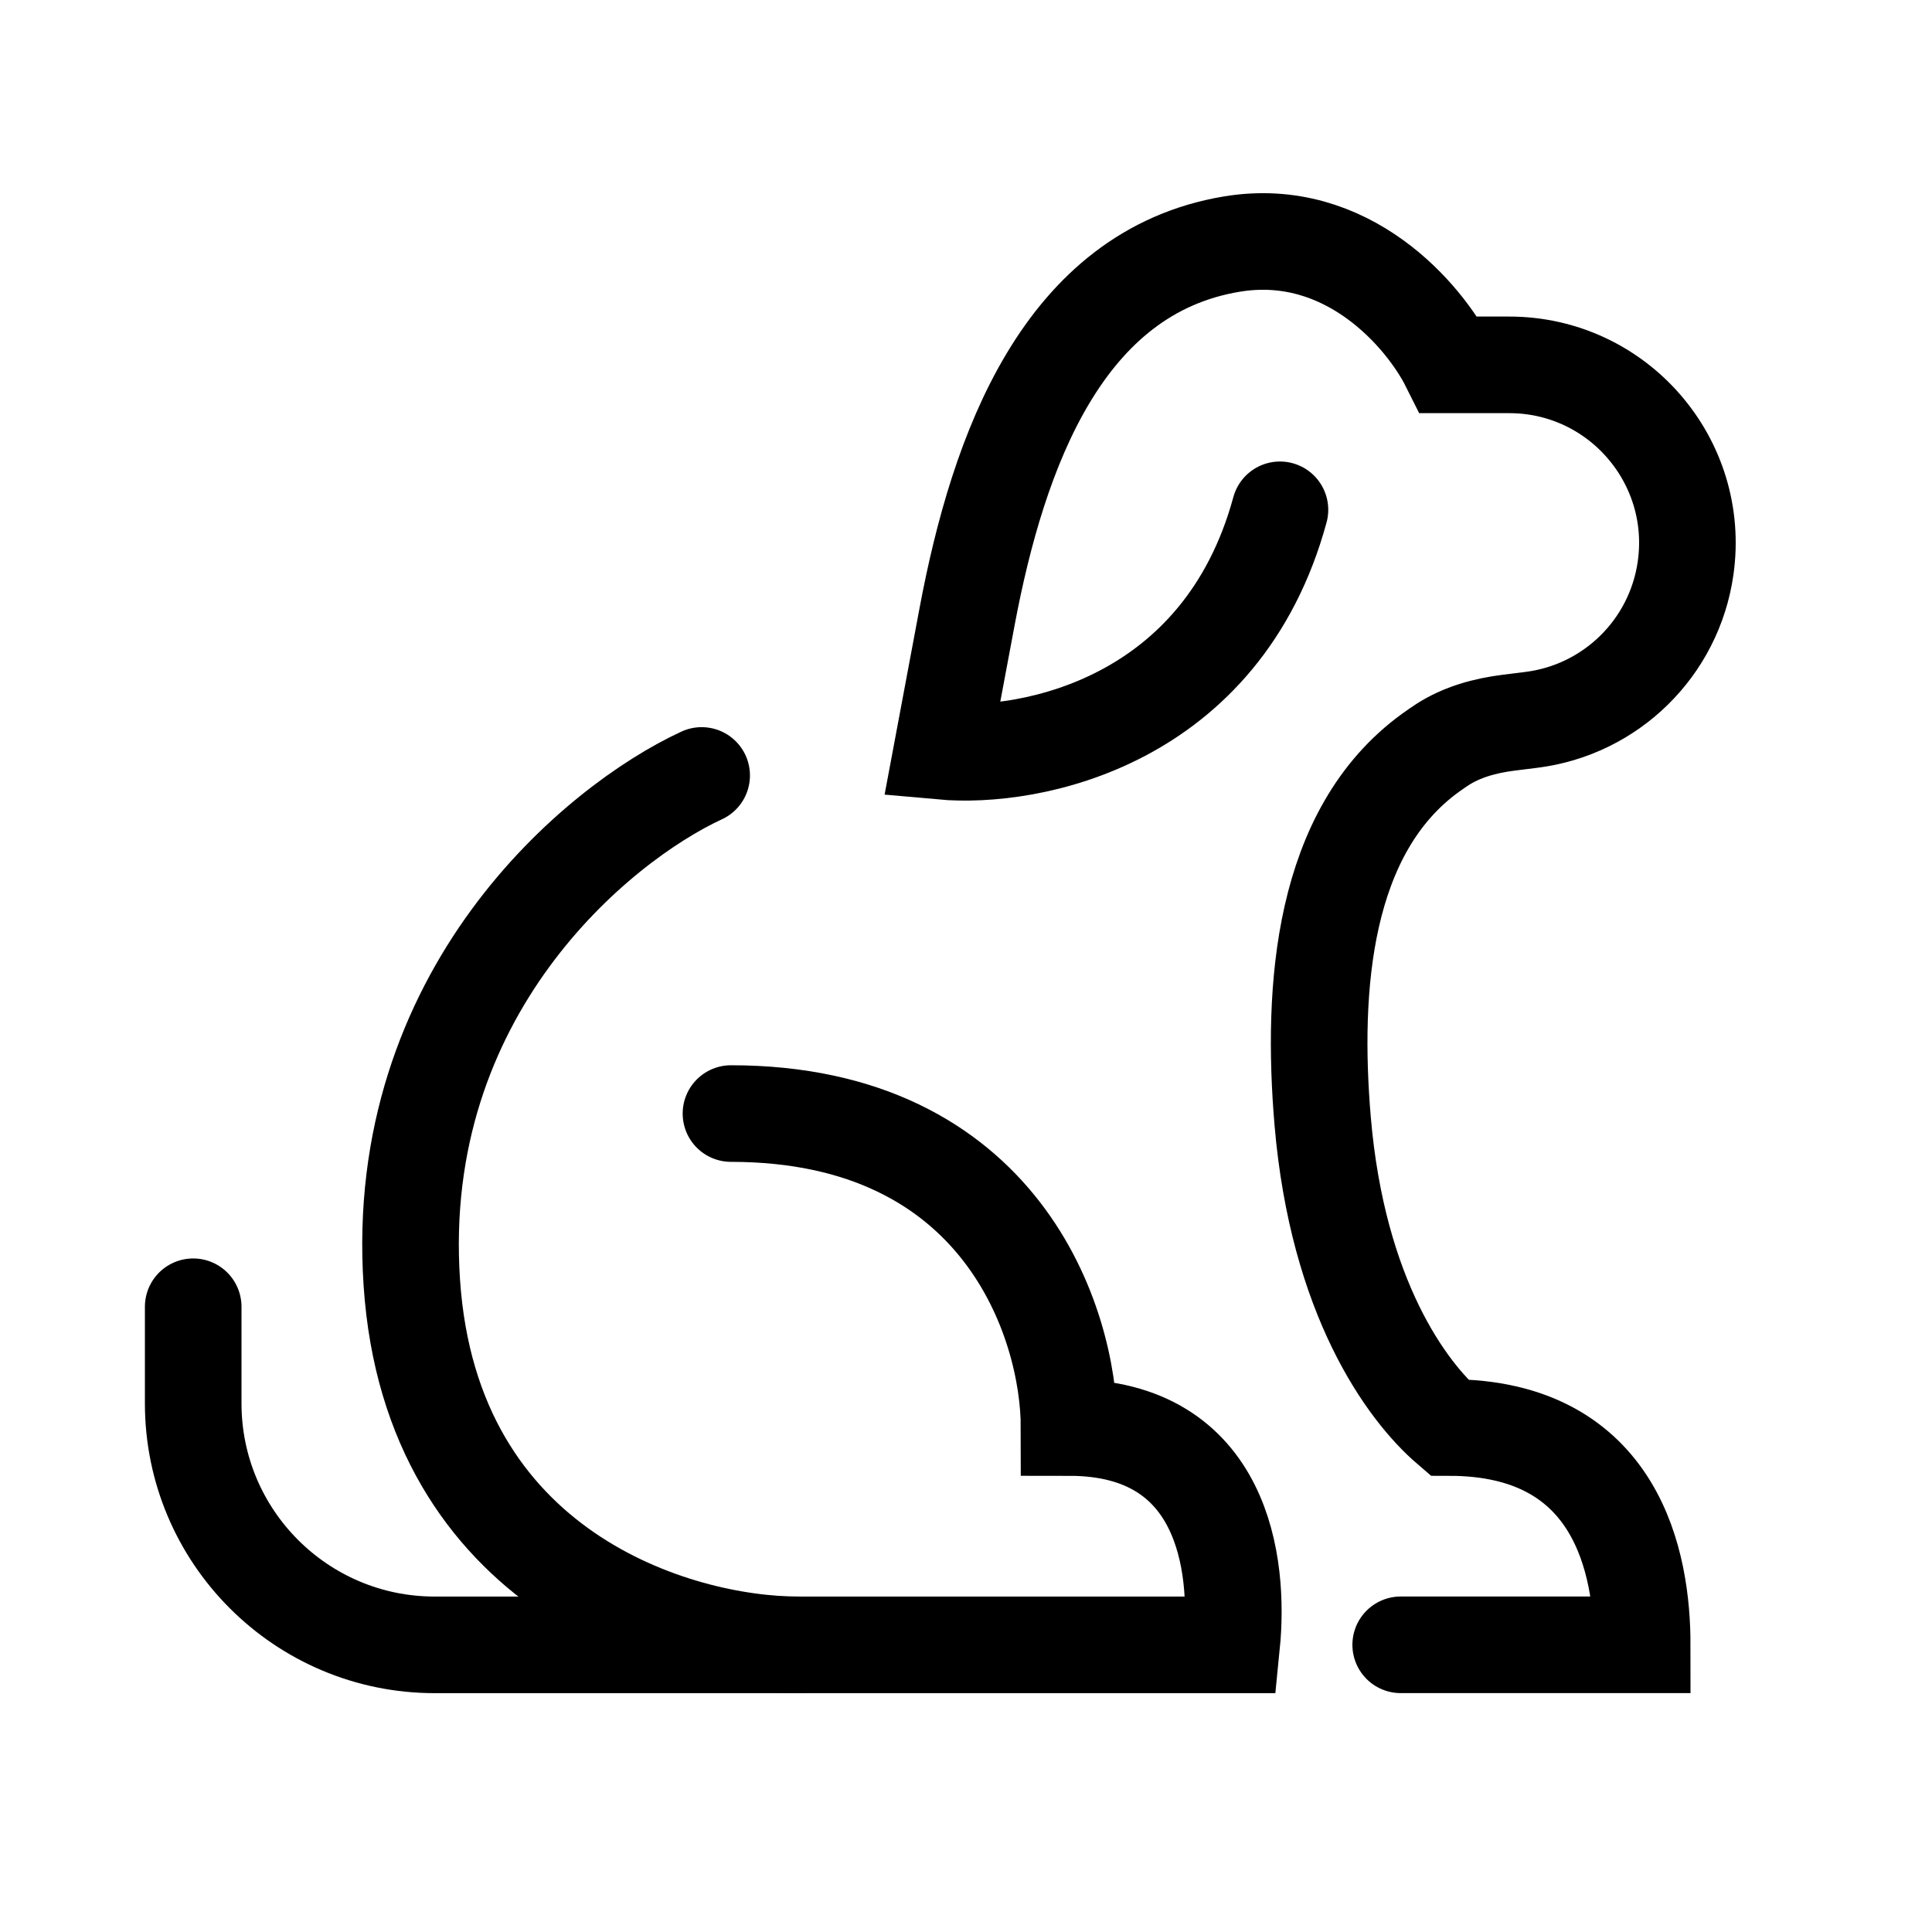
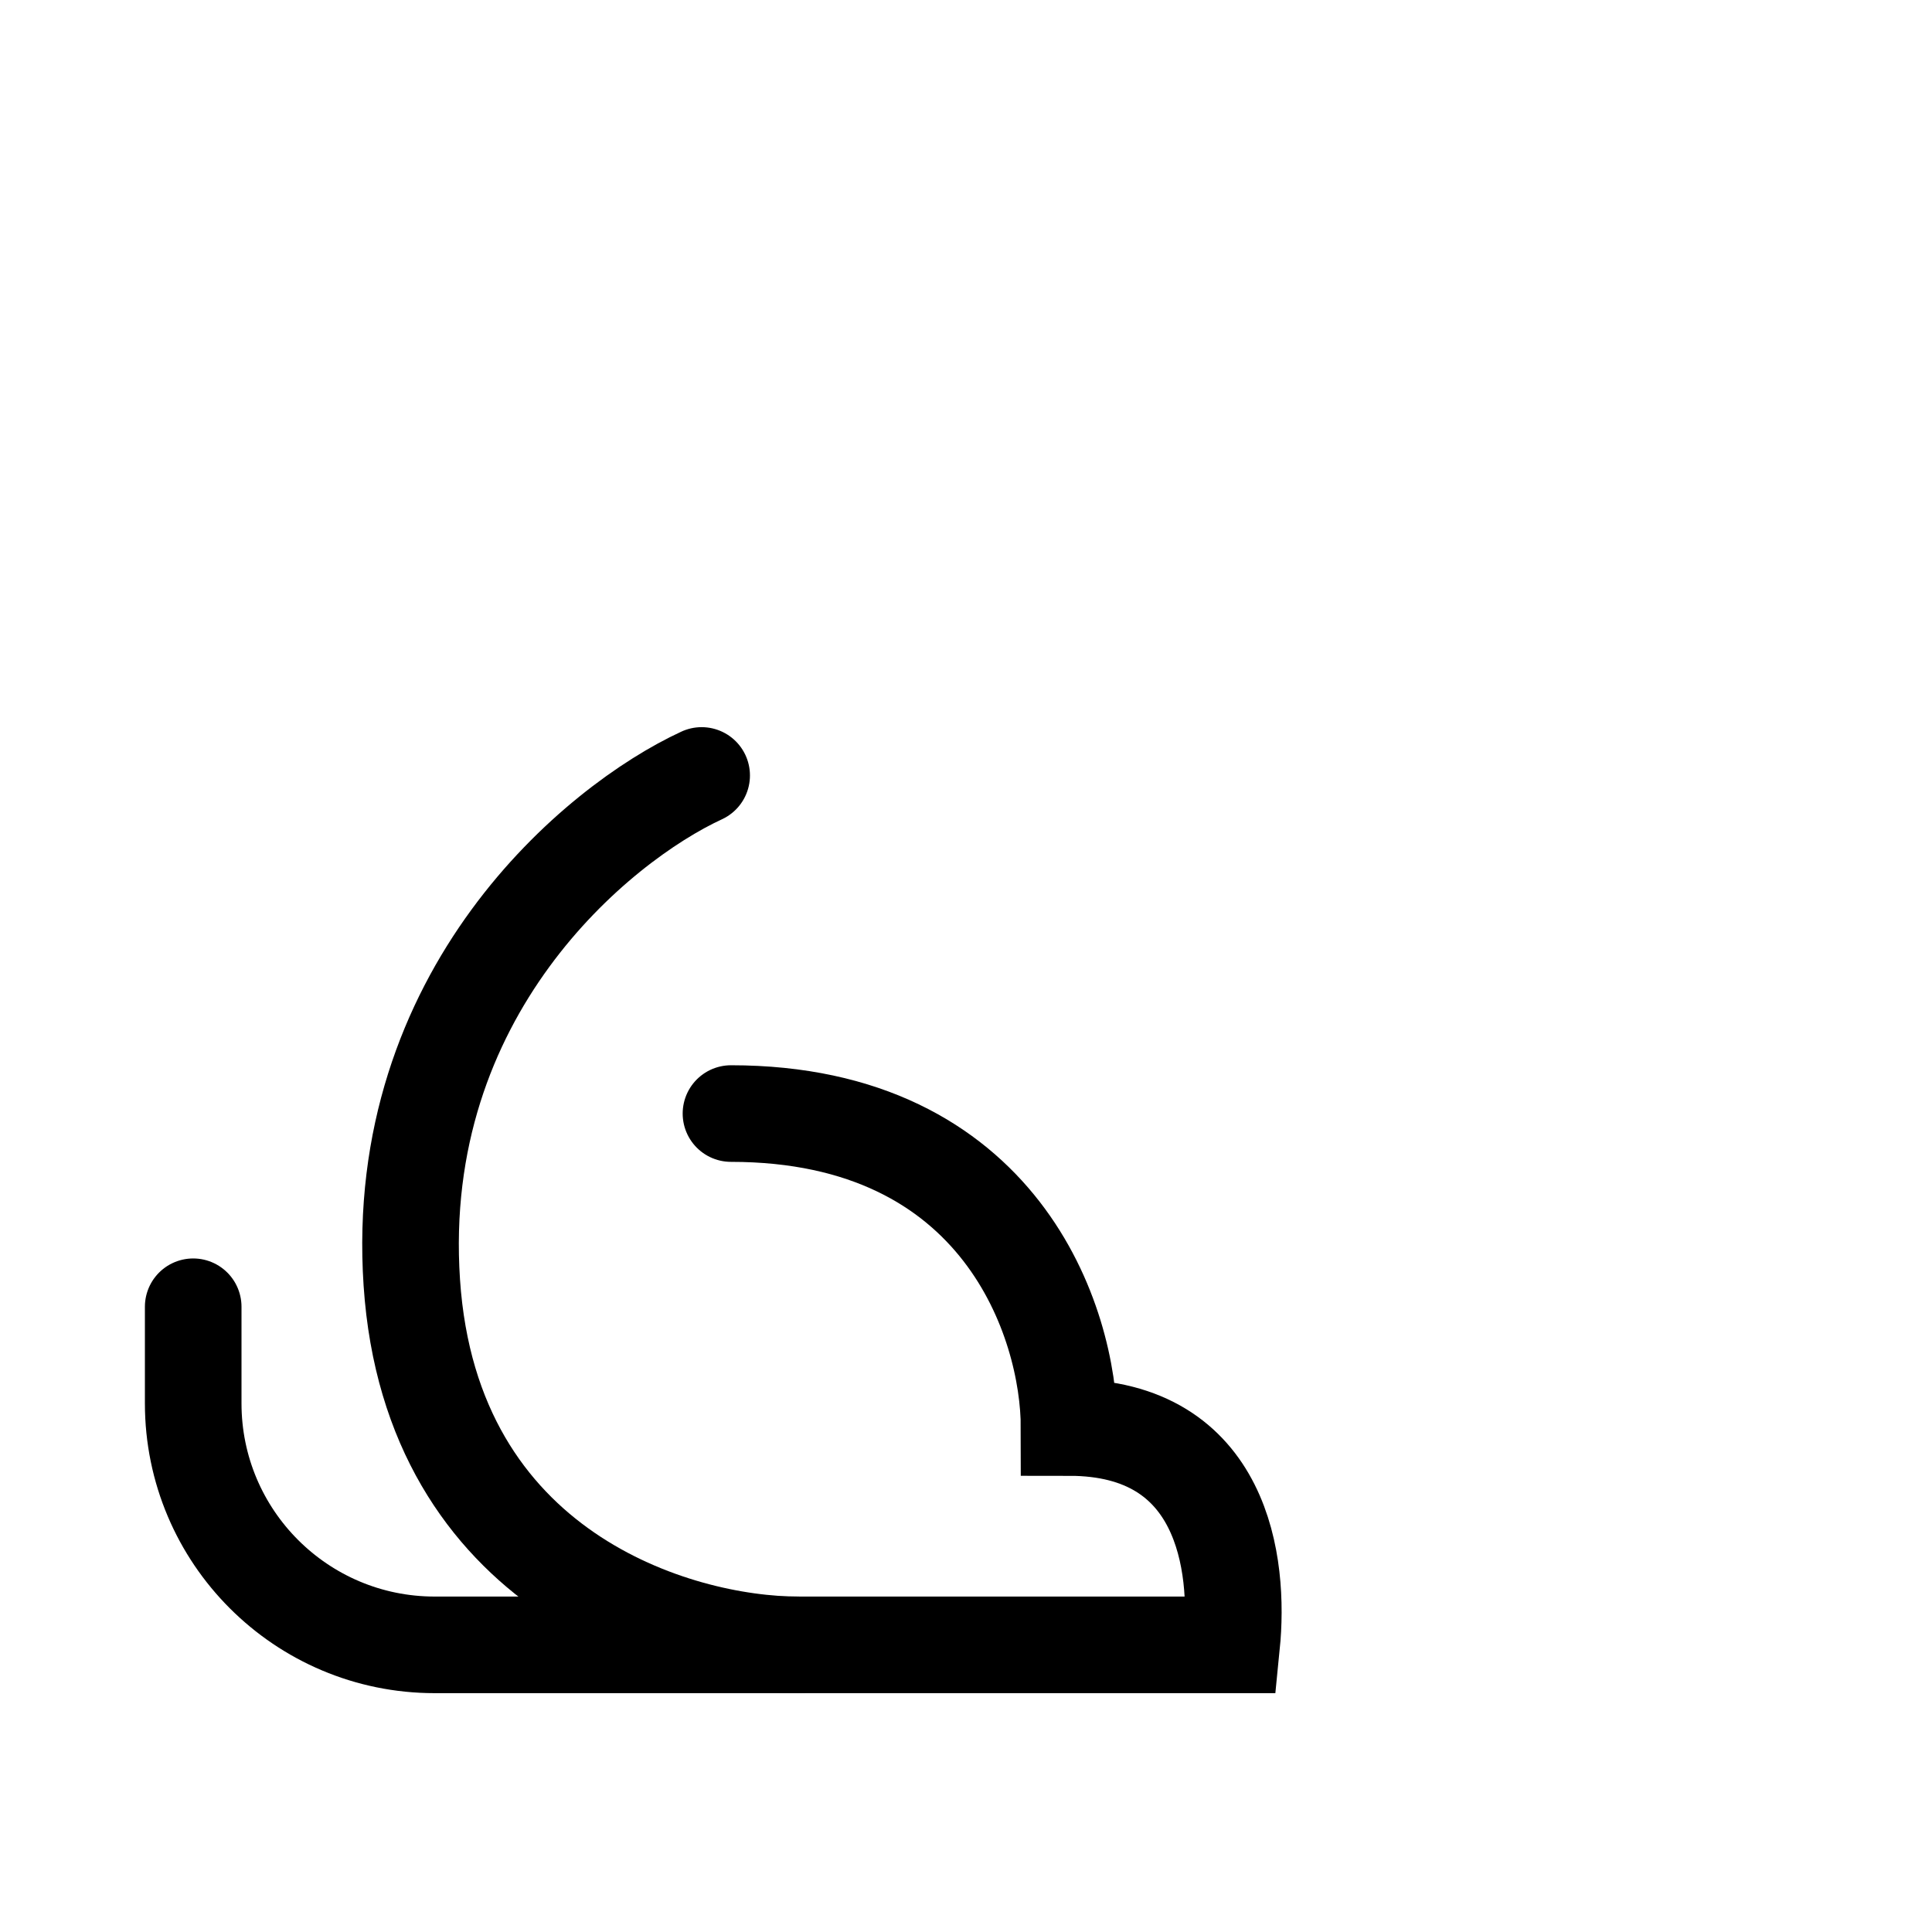
<svg xmlns="http://www.w3.org/2000/svg" width="40" height="40" viewBox="0 0 40 40" fill="none">
  <path d="M4 27.055V29.055C4 31.816 6.239 34.055 9 34.055H25.5C25.667 32.388 25.334 29.555 22.134 29.555C22.134 27.388 20.734 23.055 15.134 23.055" stroke="black" stroke-width="2" stroke-linecap="round" />
  <path d="M14.527 16.055C12.36 17.055 8.126 20.555 8.526 26.555C8.926 32.555 14.027 34.055 16.527 34.055" stroke="black" stroke-width="2" stroke-linecap="round" />
-   <path d="M29 34.054H34C34 32.388 33.5 29.555 30 29.555C29.121 28.801 27.694 26.857 27.384 23.208C27.151 20.45 27.378 17.206 29.62 15.584C29.696 15.529 29.776 15.474 29.858 15.42C30.268 15.154 30.748 15.024 31.233 14.963L31.704 14.904C33.355 14.698 34.663 13.412 34.898 11.765V11.765C35.216 9.543 33.492 7.554 31.247 7.554H30C29.5 6.554 27.9 4.654 25.5 5.054V5.054C22.02 5.635 20.673 9.301 20.022 12.769L19.5 15.555C21.333 15.721 25.3 14.955 26.5 10.555" stroke="black" stroke-width="2" stroke-linecap="round" />
</svg>